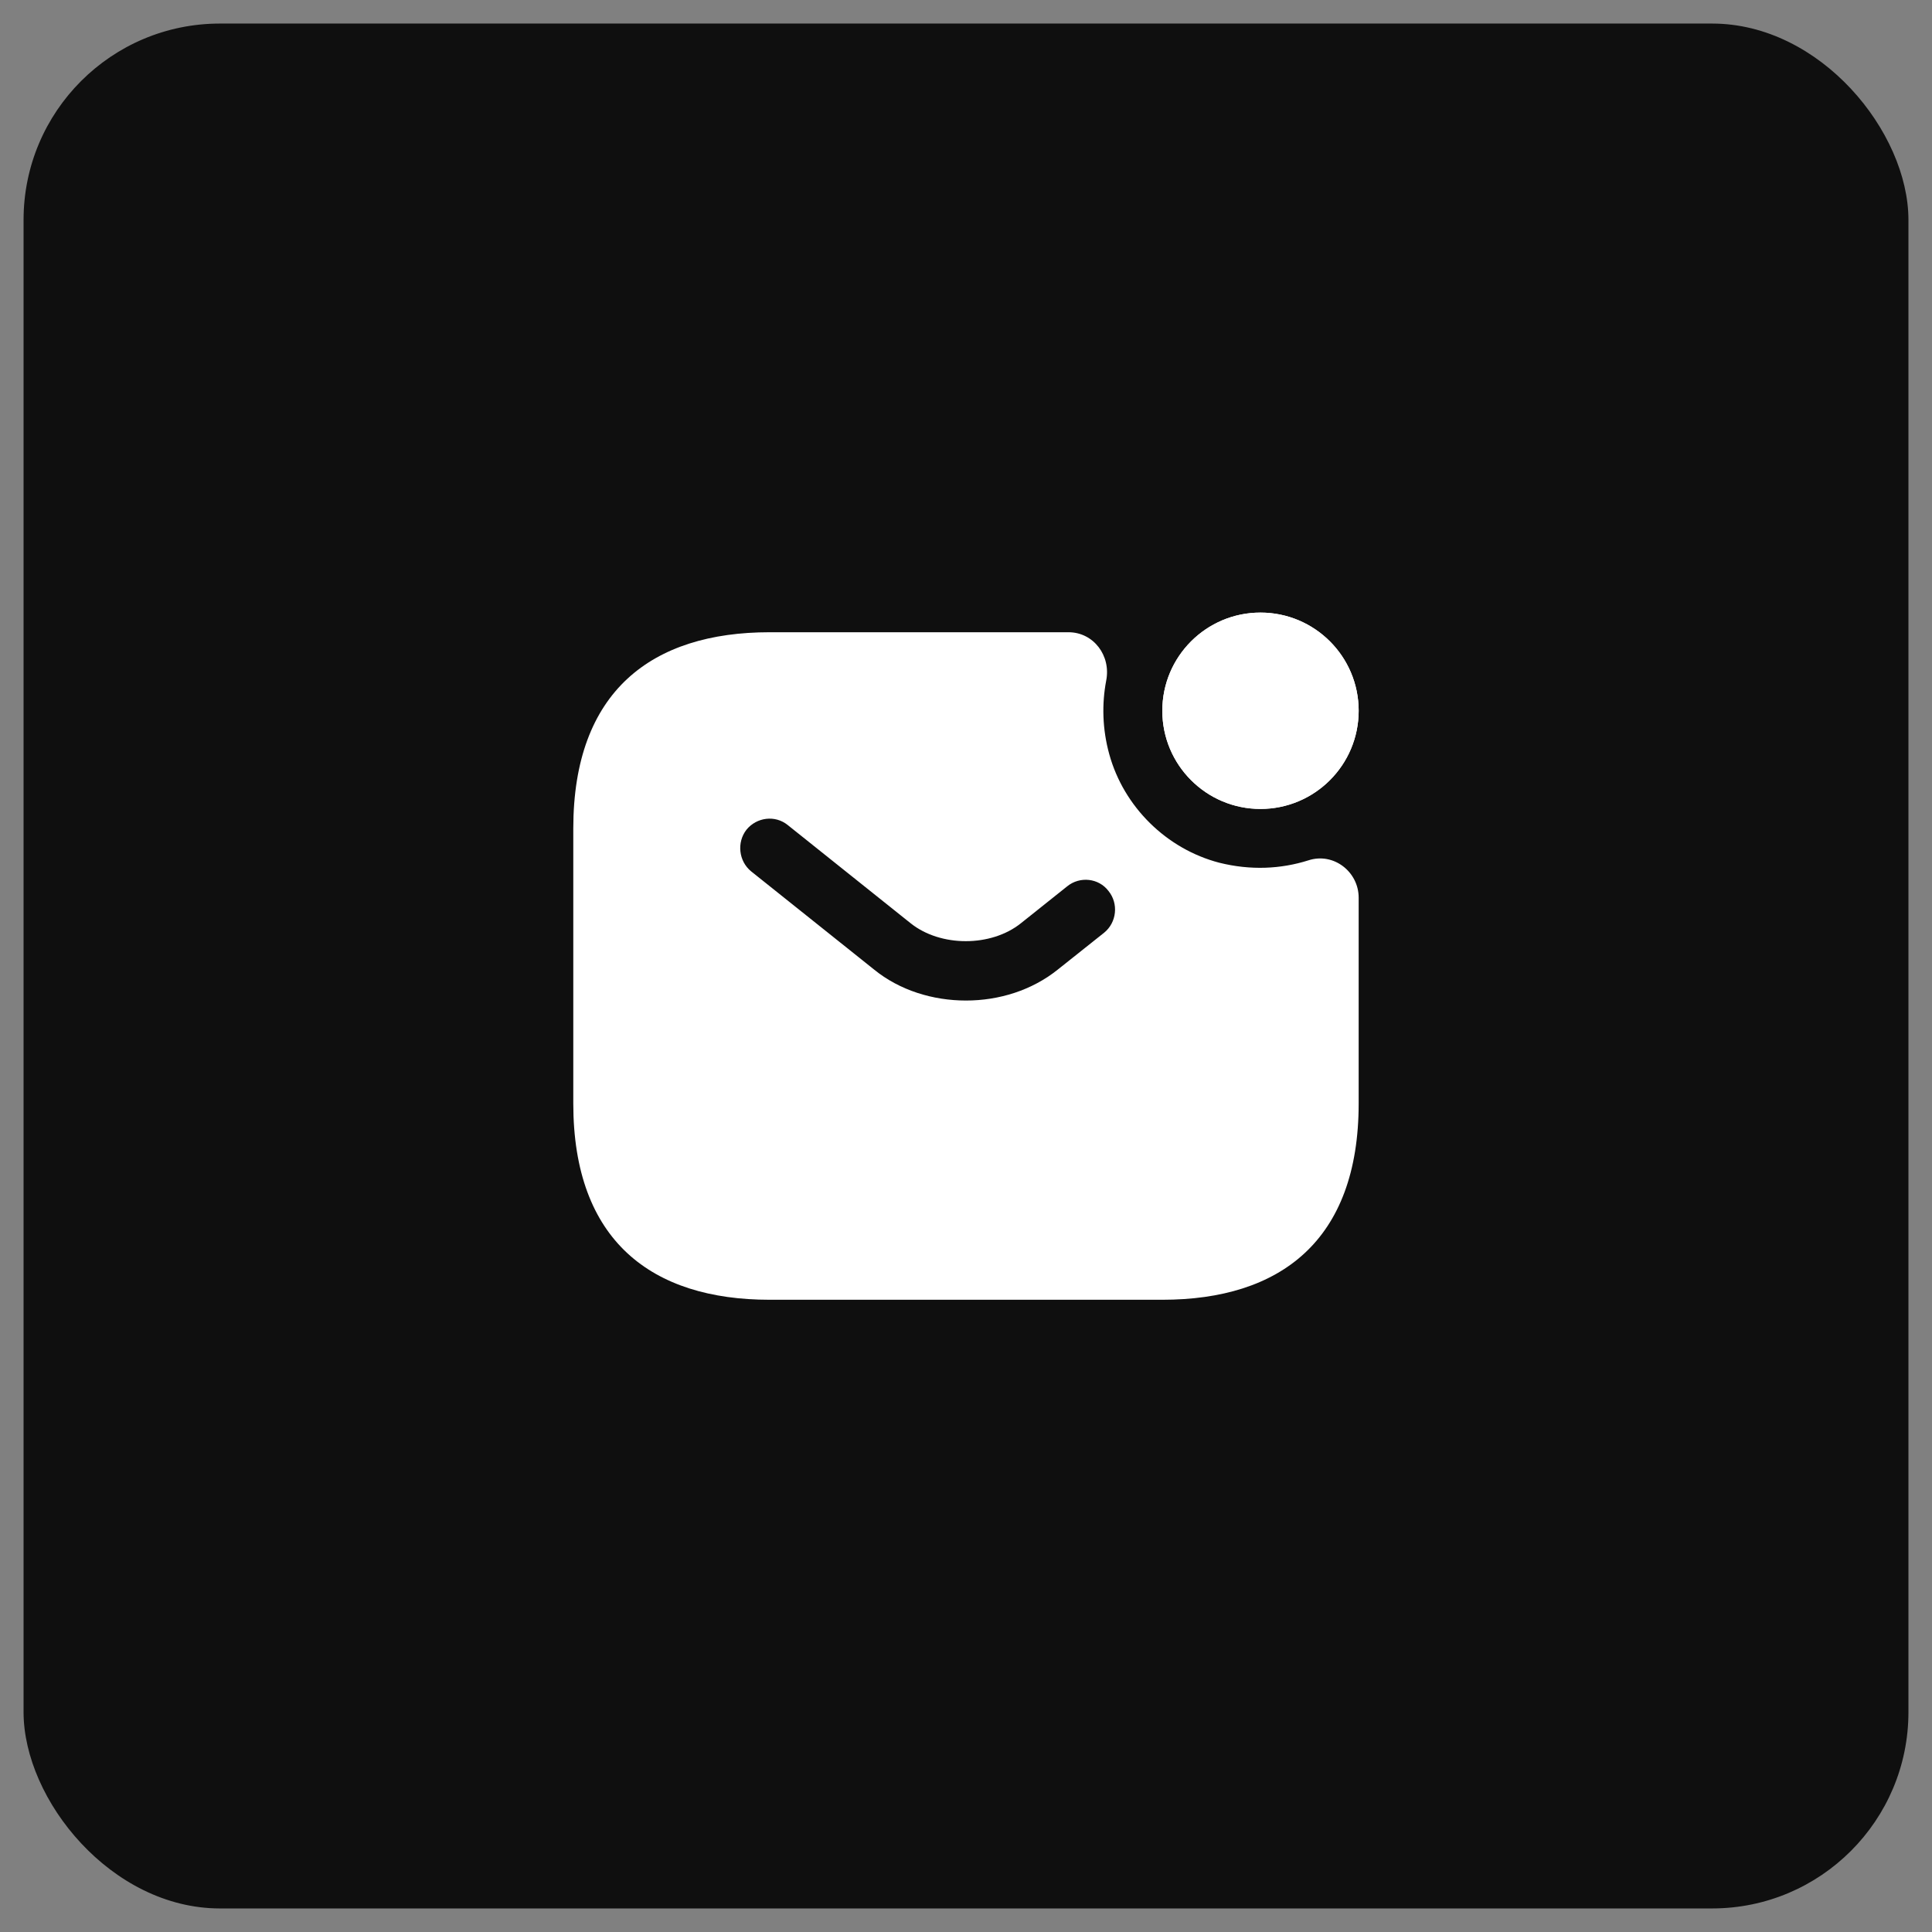
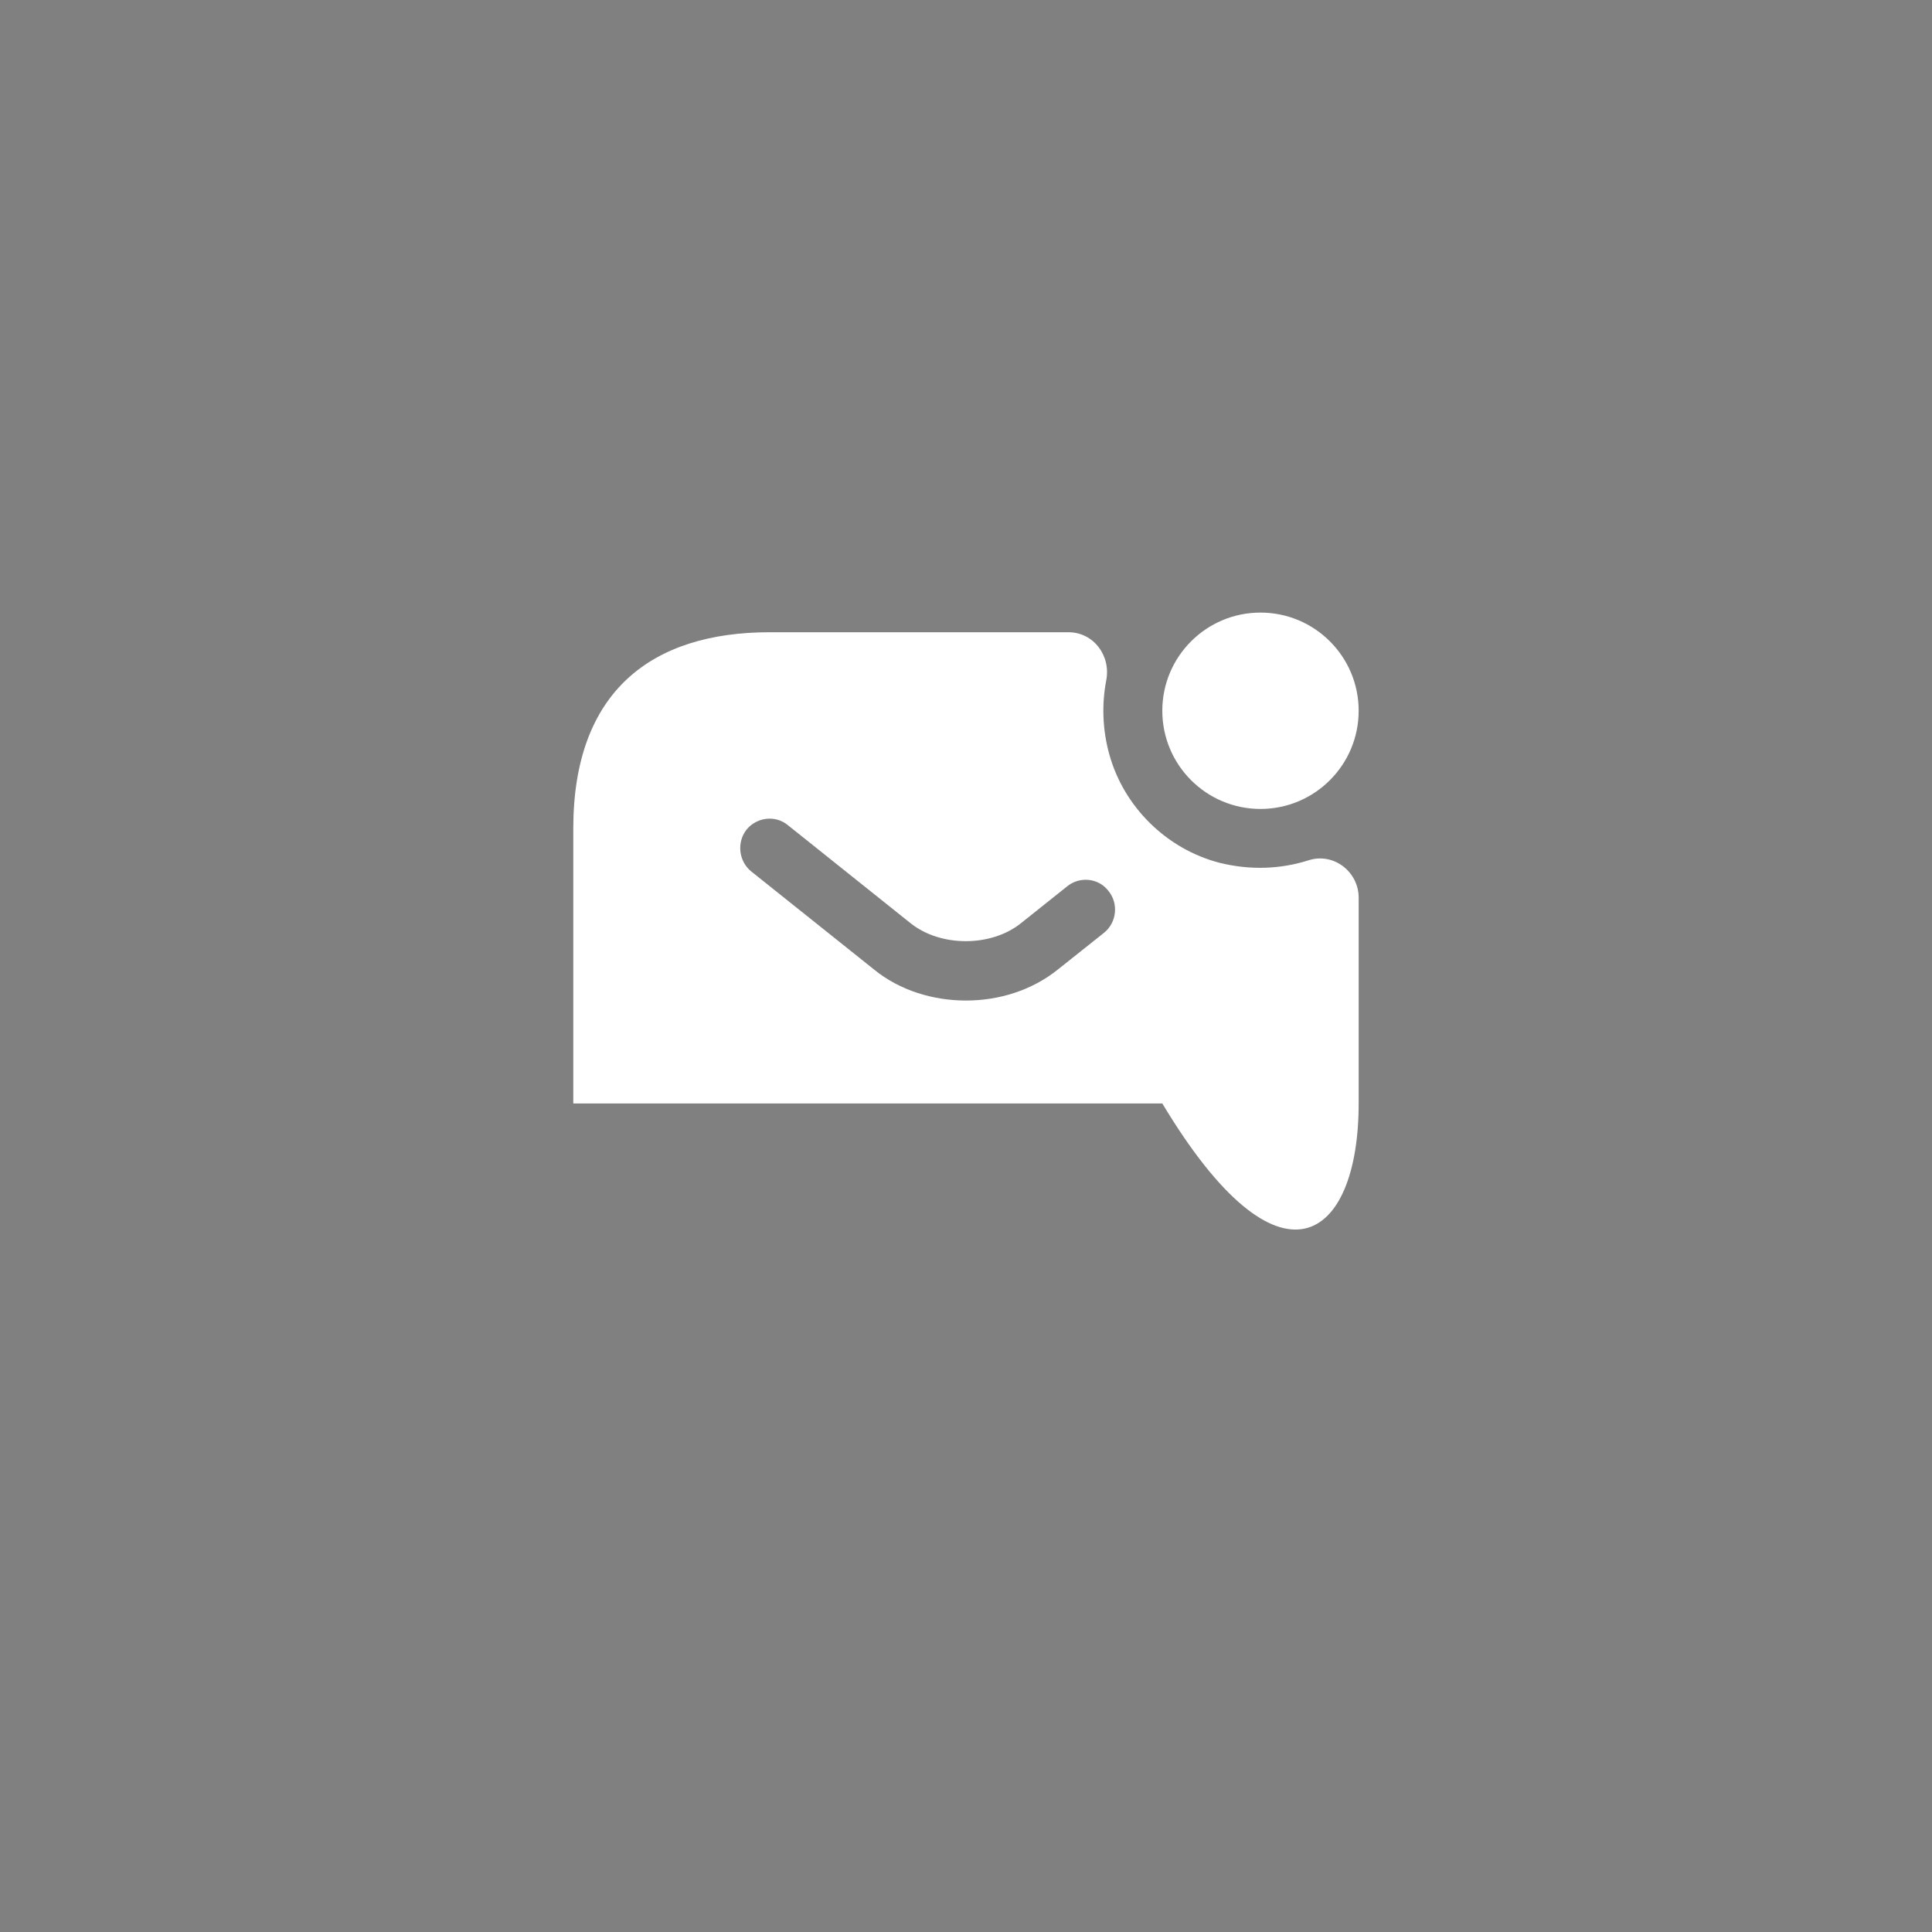
<svg xmlns="http://www.w3.org/2000/svg" width="41" height="41" viewBox="0 0 41 41" fill="none">
  <rect x="0" y="0" width="41" height="41" fill="#808080" stroke="none" />
-   <rect x="0.5" y="0.5" width="40" height="40" rx="4.167" fill="#0F0F0F" />
  <path d="M26.749 17.167C27.9 17.167 28.833 16.234 28.833 15.083C28.833 13.933 27.9 13 26.749 13C25.599 13 24.666 13.933 24.666 15.083C24.666 16.234 25.599 17.167 26.749 17.167Z" fill="white" />
-   <path d="M26.749 17.167C27.9 17.167 28.833 16.234 28.833 15.083C28.833 13.933 27.9 13 26.749 13C25.599 13 24.666 13.933 24.666 15.083C24.666 16.234 25.599 17.167 26.749 17.167Z" fill="white" />
-   <path d="M27.766 18.258C27.183 18.442 26.541 18.475 25.874 18.308C24.758 18.017 23.849 17.125 23.541 16.008C23.391 15.467 23.383 14.933 23.474 14.45C23.583 13.917 23.208 13.417 22.674 13.417H16.333C13.833 13.417 12.166 14.667 12.166 17.583V23.417C12.166 26.333 13.833 27.583 16.333 27.583H24.666C27.166 27.583 28.833 26.333 28.833 23.417V19.05C28.833 18.5 28.299 18.083 27.766 18.258ZM23.433 19.792L22.449 20.575C21.899 21.017 21.199 21.233 20.499 21.233C19.799 21.233 19.091 21.017 18.549 20.575L15.941 18.492C15.674 18.275 15.633 17.875 15.841 17.608C16.058 17.342 16.449 17.292 16.716 17.508L19.324 19.592C19.958 20.1 21.033 20.1 21.666 19.592L22.649 18.808C22.916 18.592 23.316 18.633 23.524 18.908C23.741 19.175 23.699 19.575 23.433 19.792Z" fill="white" />
+   <path d="M27.766 18.258C27.183 18.442 26.541 18.475 25.874 18.308C24.758 18.017 23.849 17.125 23.541 16.008C23.391 15.467 23.383 14.933 23.474 14.45C23.583 13.917 23.208 13.417 22.674 13.417H16.333C13.833 13.417 12.166 14.667 12.166 17.583V23.417H24.666C27.166 27.583 28.833 26.333 28.833 23.417V19.05C28.833 18.5 28.299 18.083 27.766 18.258ZM23.433 19.792L22.449 20.575C21.899 21.017 21.199 21.233 20.499 21.233C19.799 21.233 19.091 21.017 18.549 20.575L15.941 18.492C15.674 18.275 15.633 17.875 15.841 17.608C16.058 17.342 16.449 17.292 16.716 17.508L19.324 19.592C19.958 20.1 21.033 20.1 21.666 19.592L22.649 18.808C22.916 18.592 23.316 18.633 23.524 18.908C23.741 19.175 23.699 19.575 23.433 19.792Z" fill="white" />
</svg>